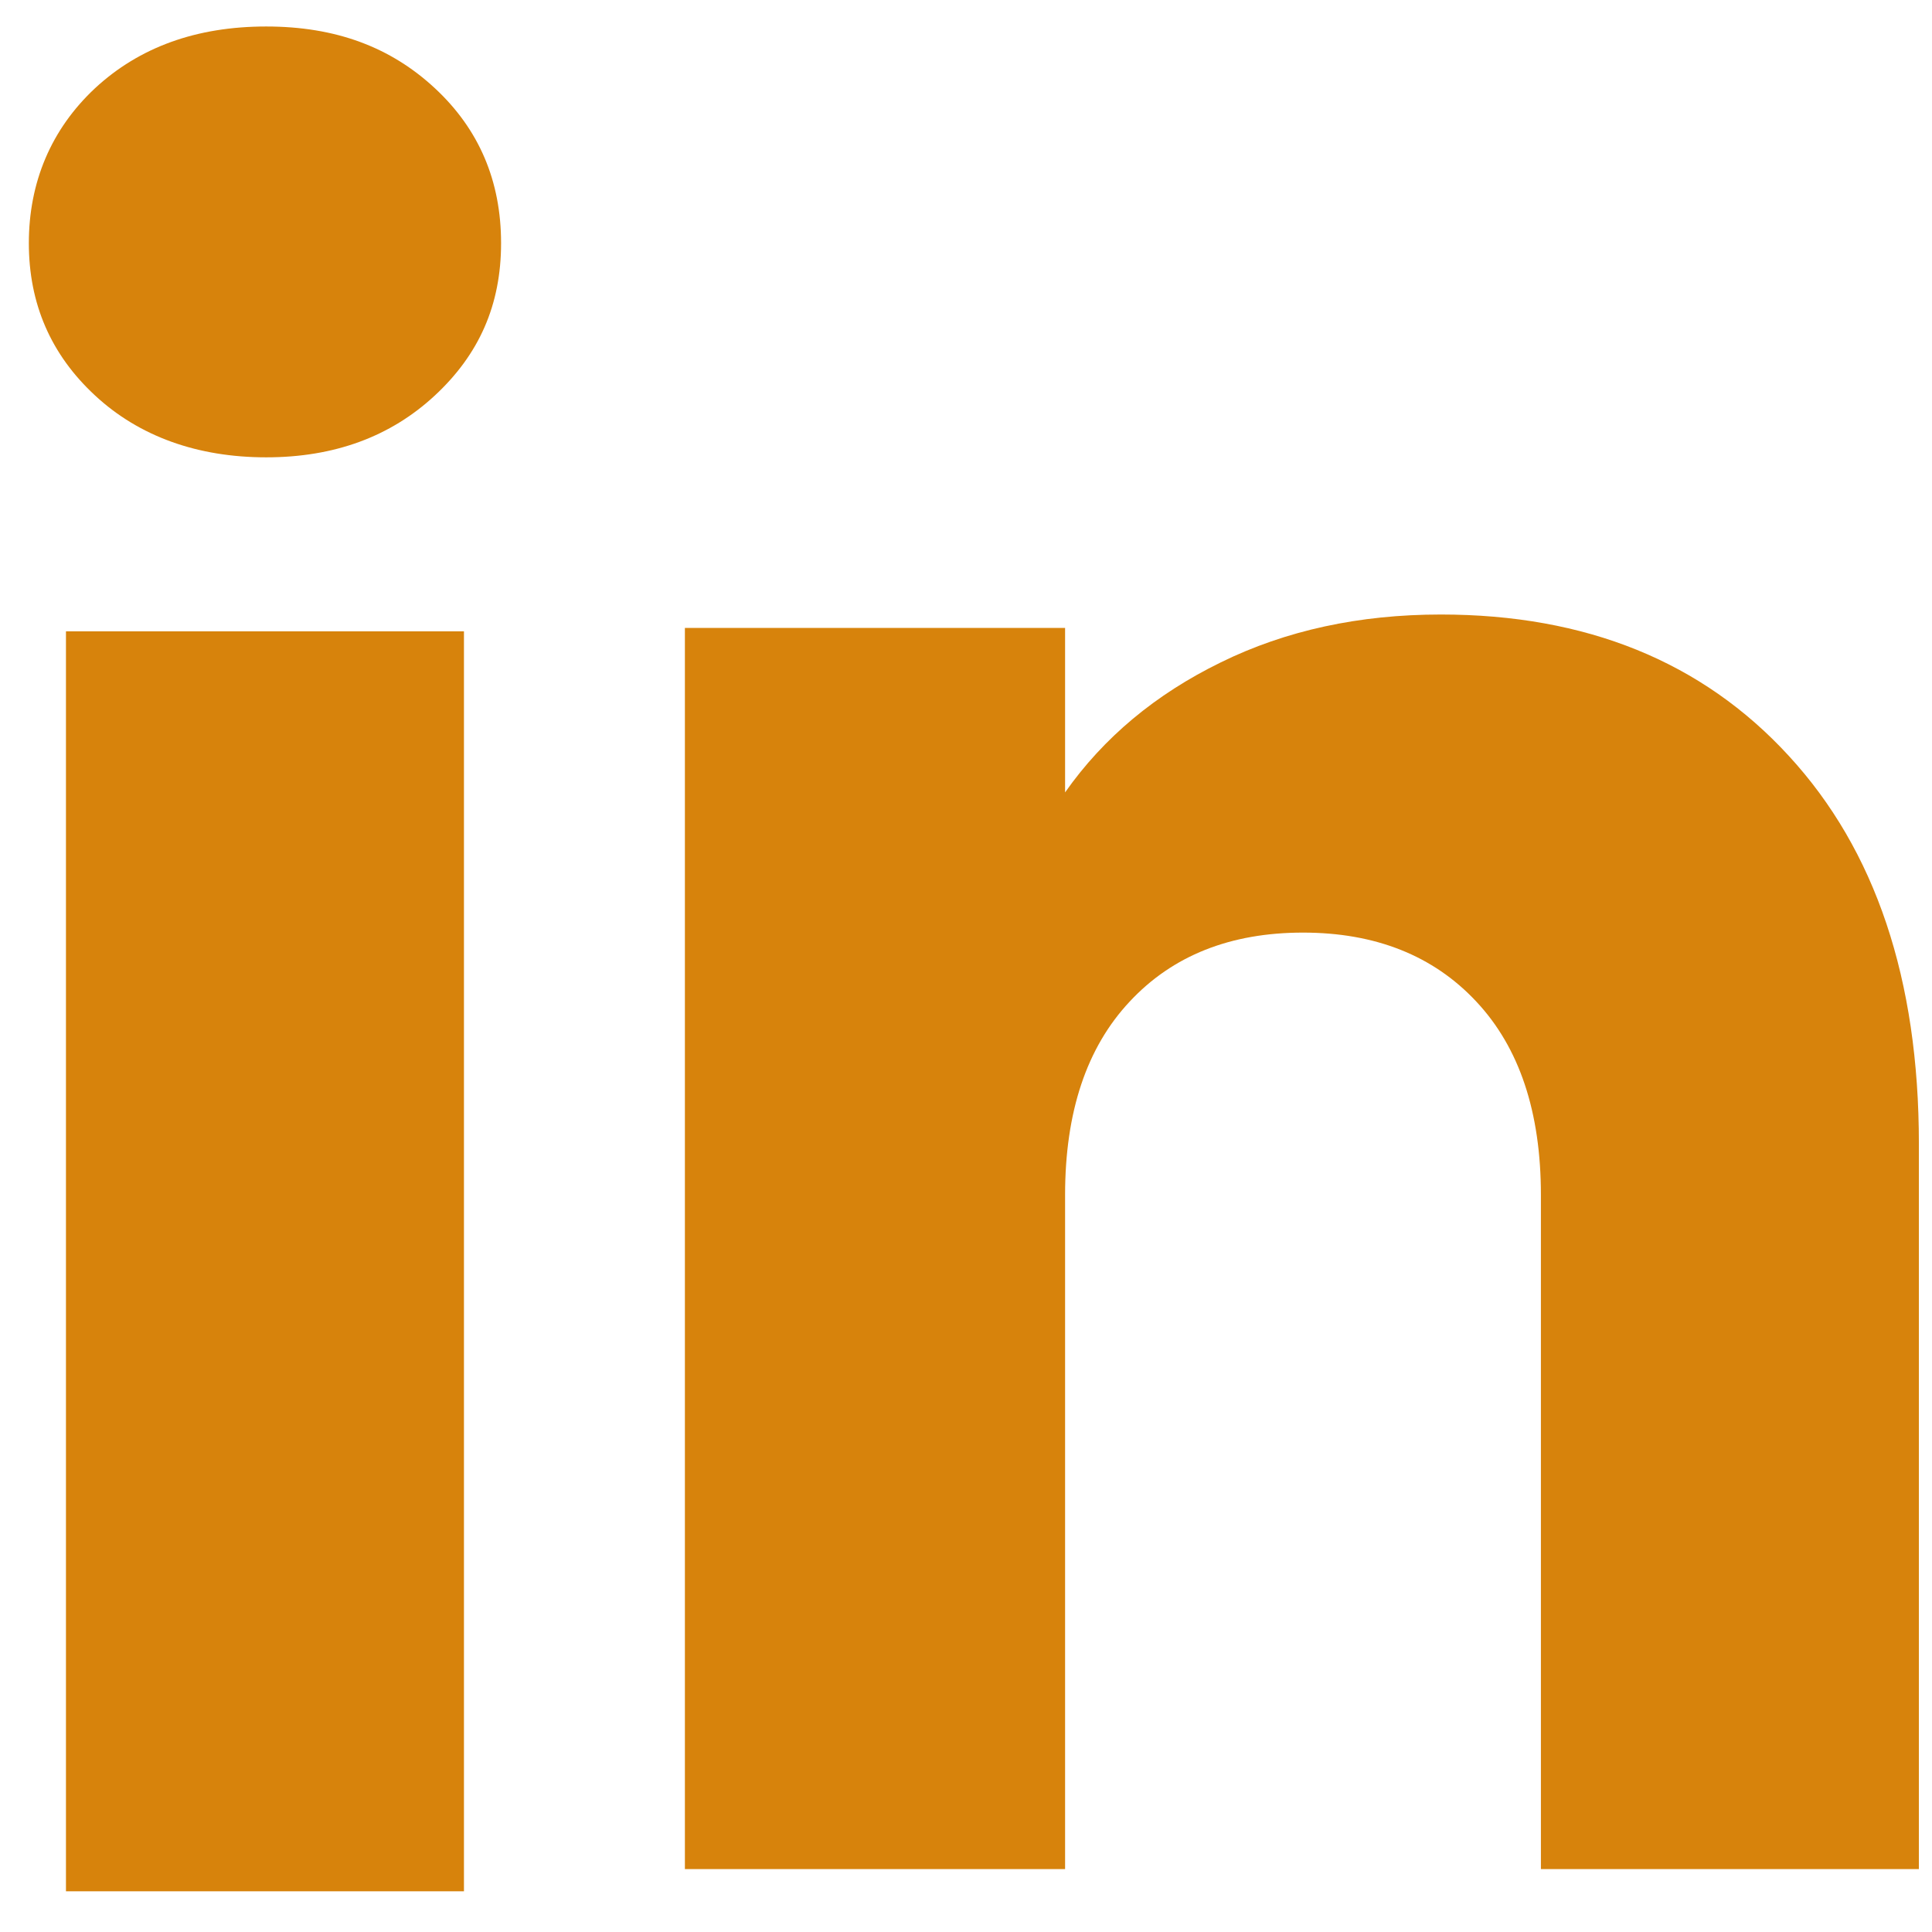
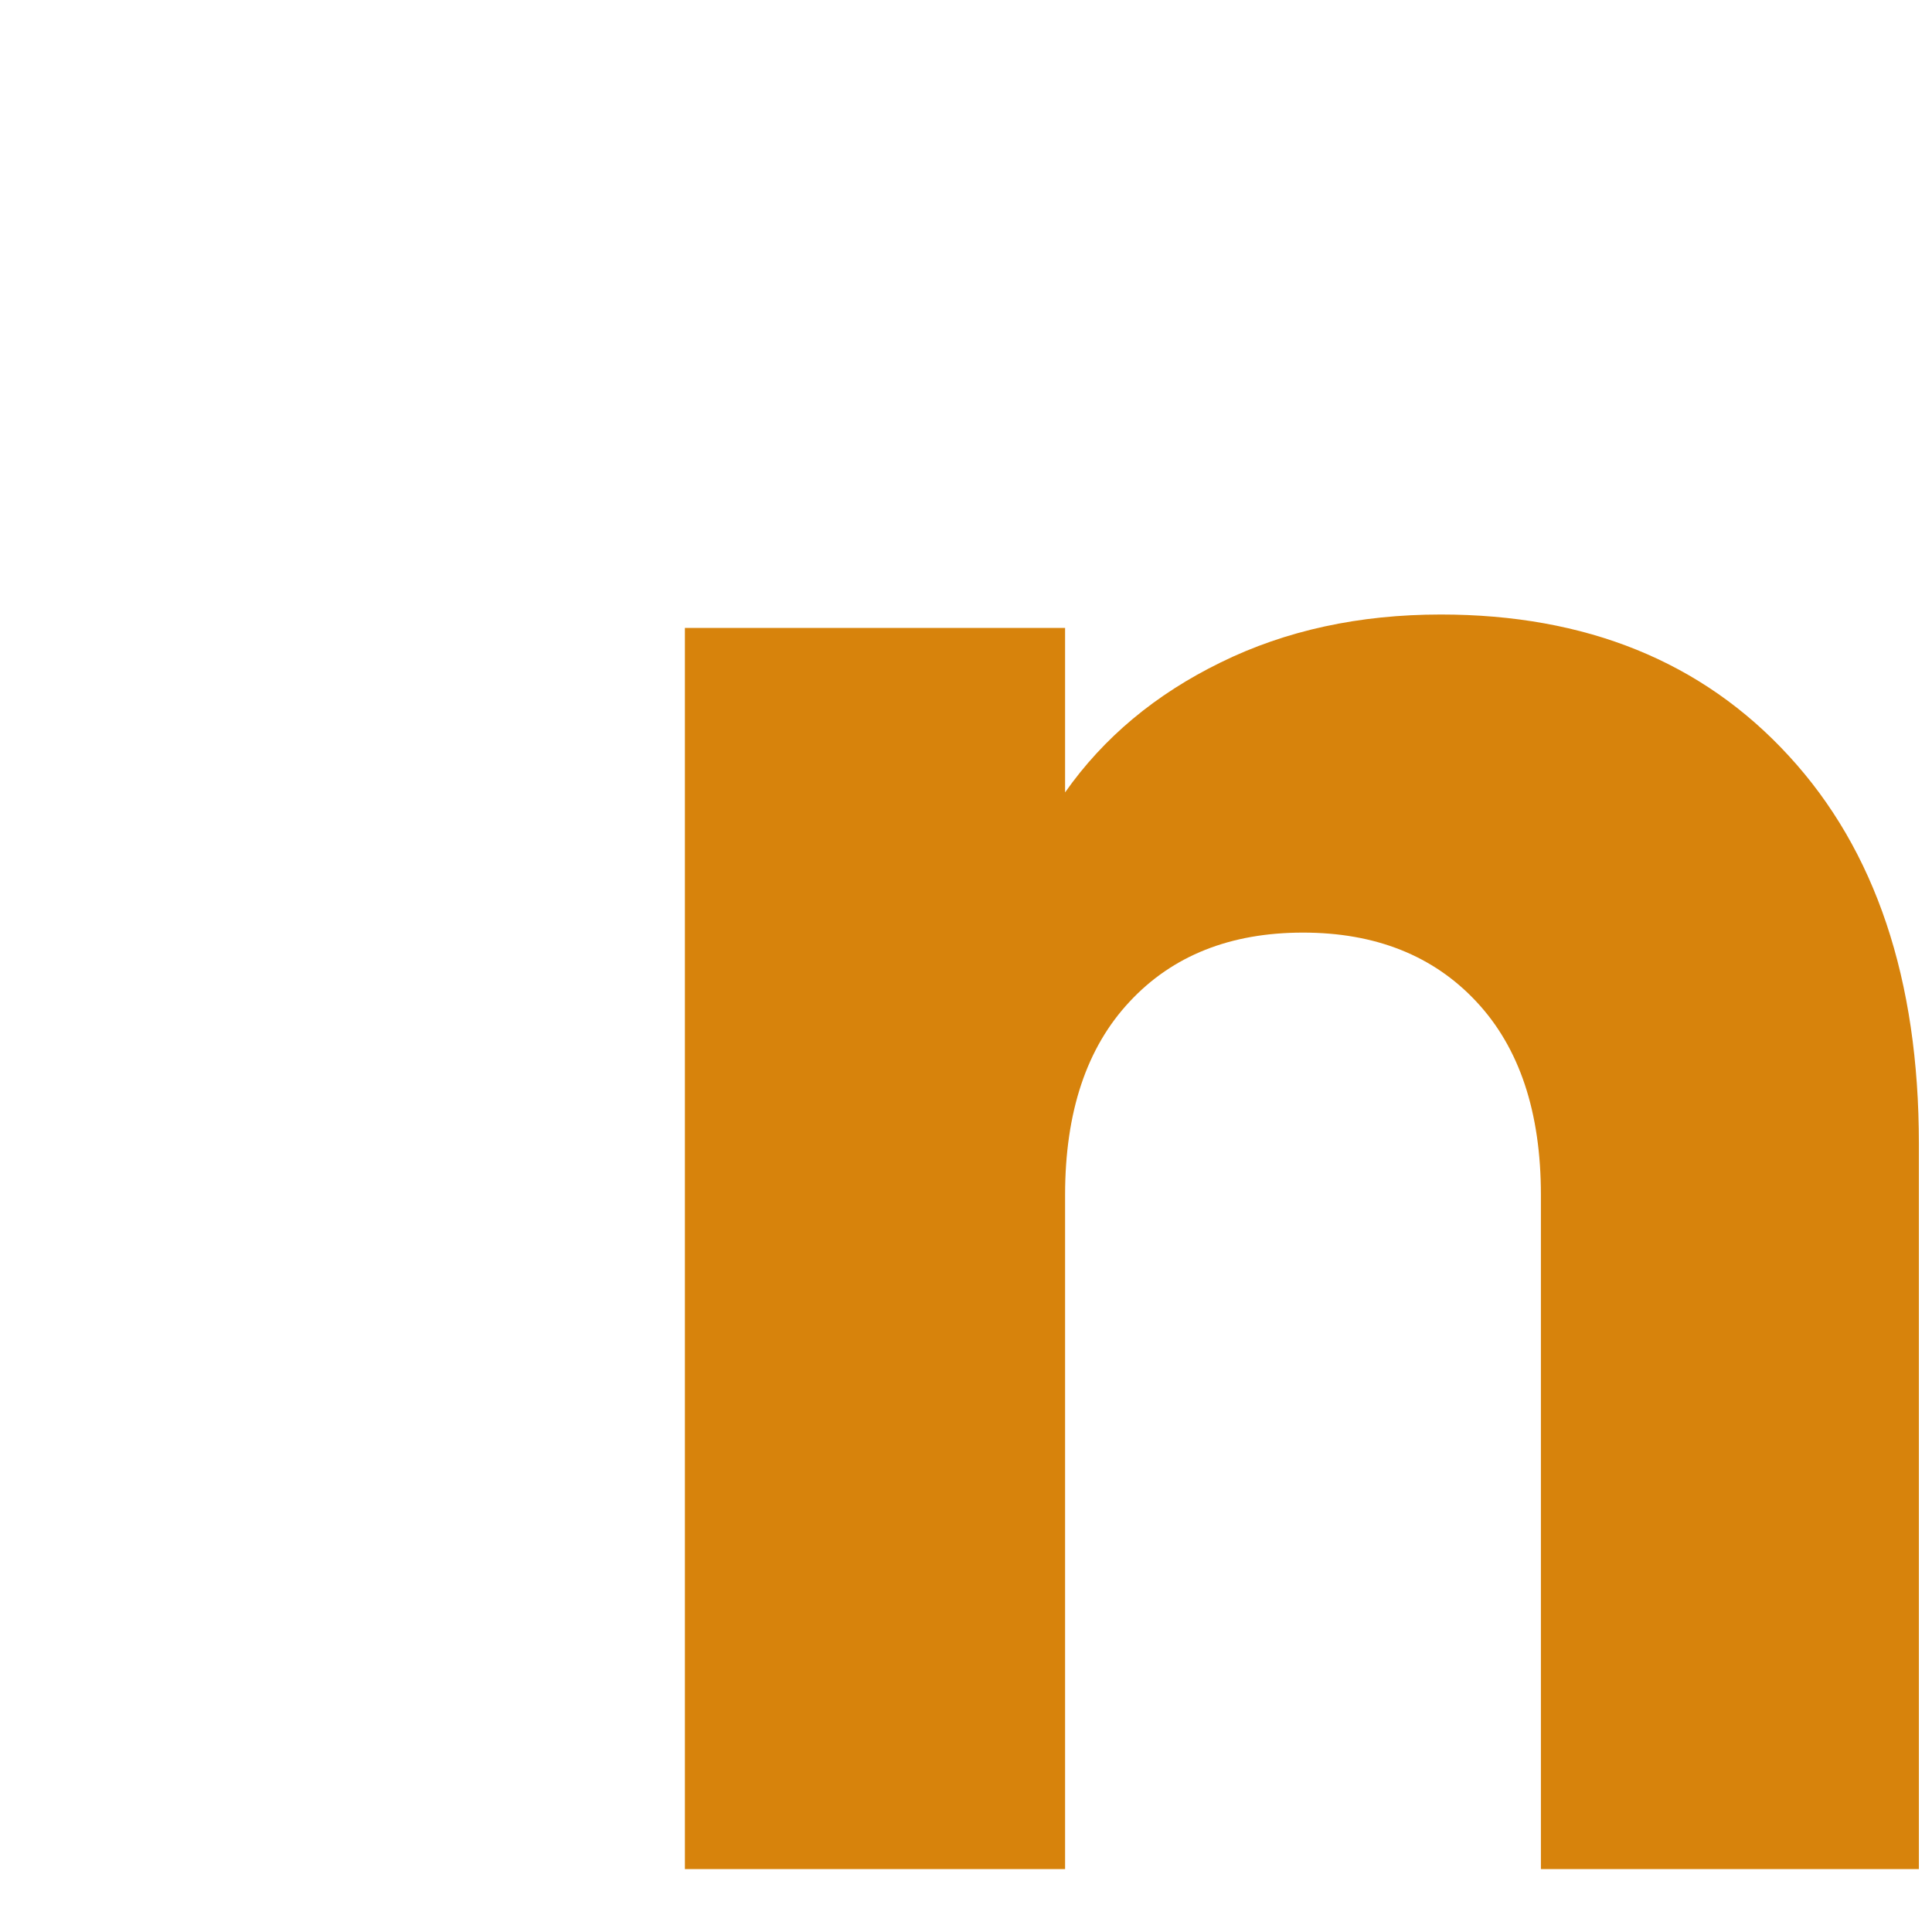
<svg xmlns="http://www.w3.org/2000/svg" width="14" height="14" viewBox="0 0 14 14" fill="none">
-   <path d="M0.689 2.866C0.368 2.569 0.209 2.2 0.209 1.762C0.209 1.323 0.369 0.938 0.689 0.639C1.01 0.342 1.423 0.192 1.929 0.192C2.434 0.192 2.831 0.342 3.151 0.639C3.472 0.937 3.631 1.312 3.631 1.762C3.631 2.211 3.471 2.569 3.151 2.866C2.83 3.164 2.423 3.314 1.929 3.314C1.434 3.314 1.01 3.164 0.689 2.866ZM3.362 4.575V13.705H0.478V4.575H3.362Z" fill="#d7830c" />
  <path d="M12.962 5.477C13.591 6.16 13.905 7.097 13.905 8.289V13.544H11.166V8.66C11.166 8.058 11.01 7.591 10.698 7.258C10.387 6.925 9.967 6.758 9.442 6.758C8.917 6.758 8.497 6.924 8.186 7.258C7.874 7.591 7.718 8.058 7.718 8.66V13.544H4.963V4.55H7.718V5.742C7.997 5.345 8.373 5.031 8.846 4.8C9.318 4.568 9.85 4.453 10.441 4.453C11.493 4.453 12.335 4.794 12.962 5.477Z" fill="#d7830c" />
</svg>